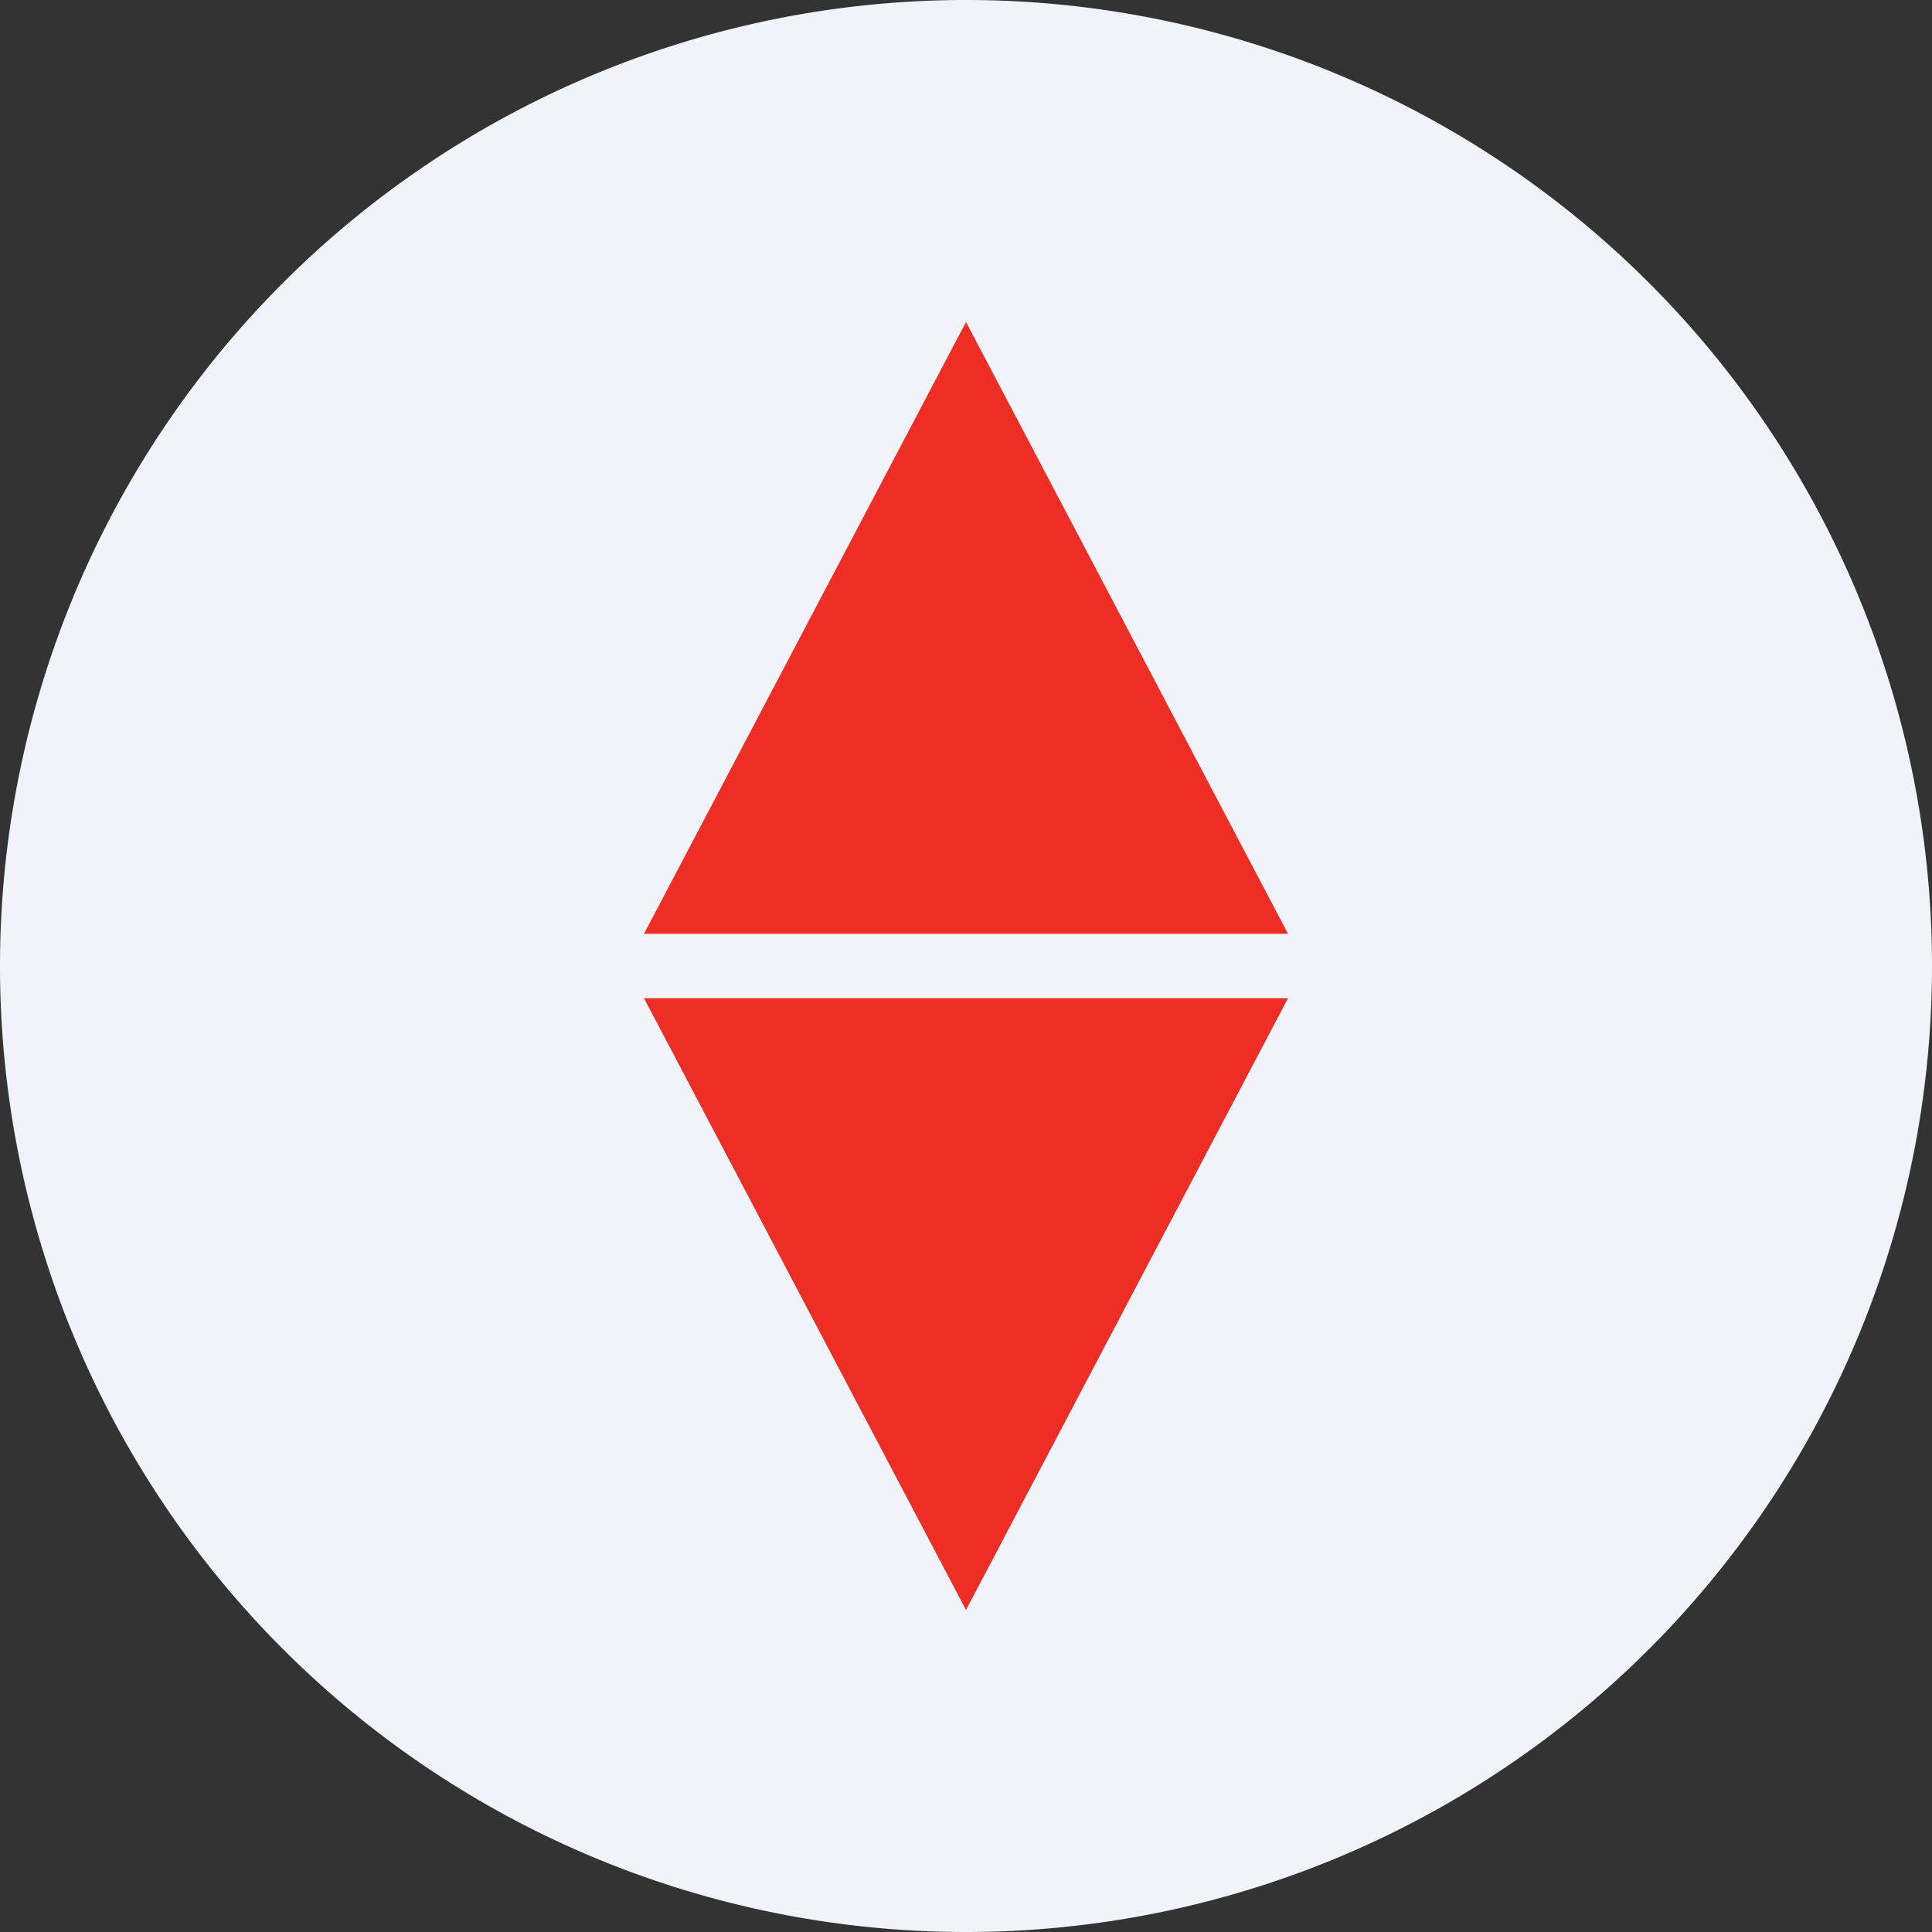
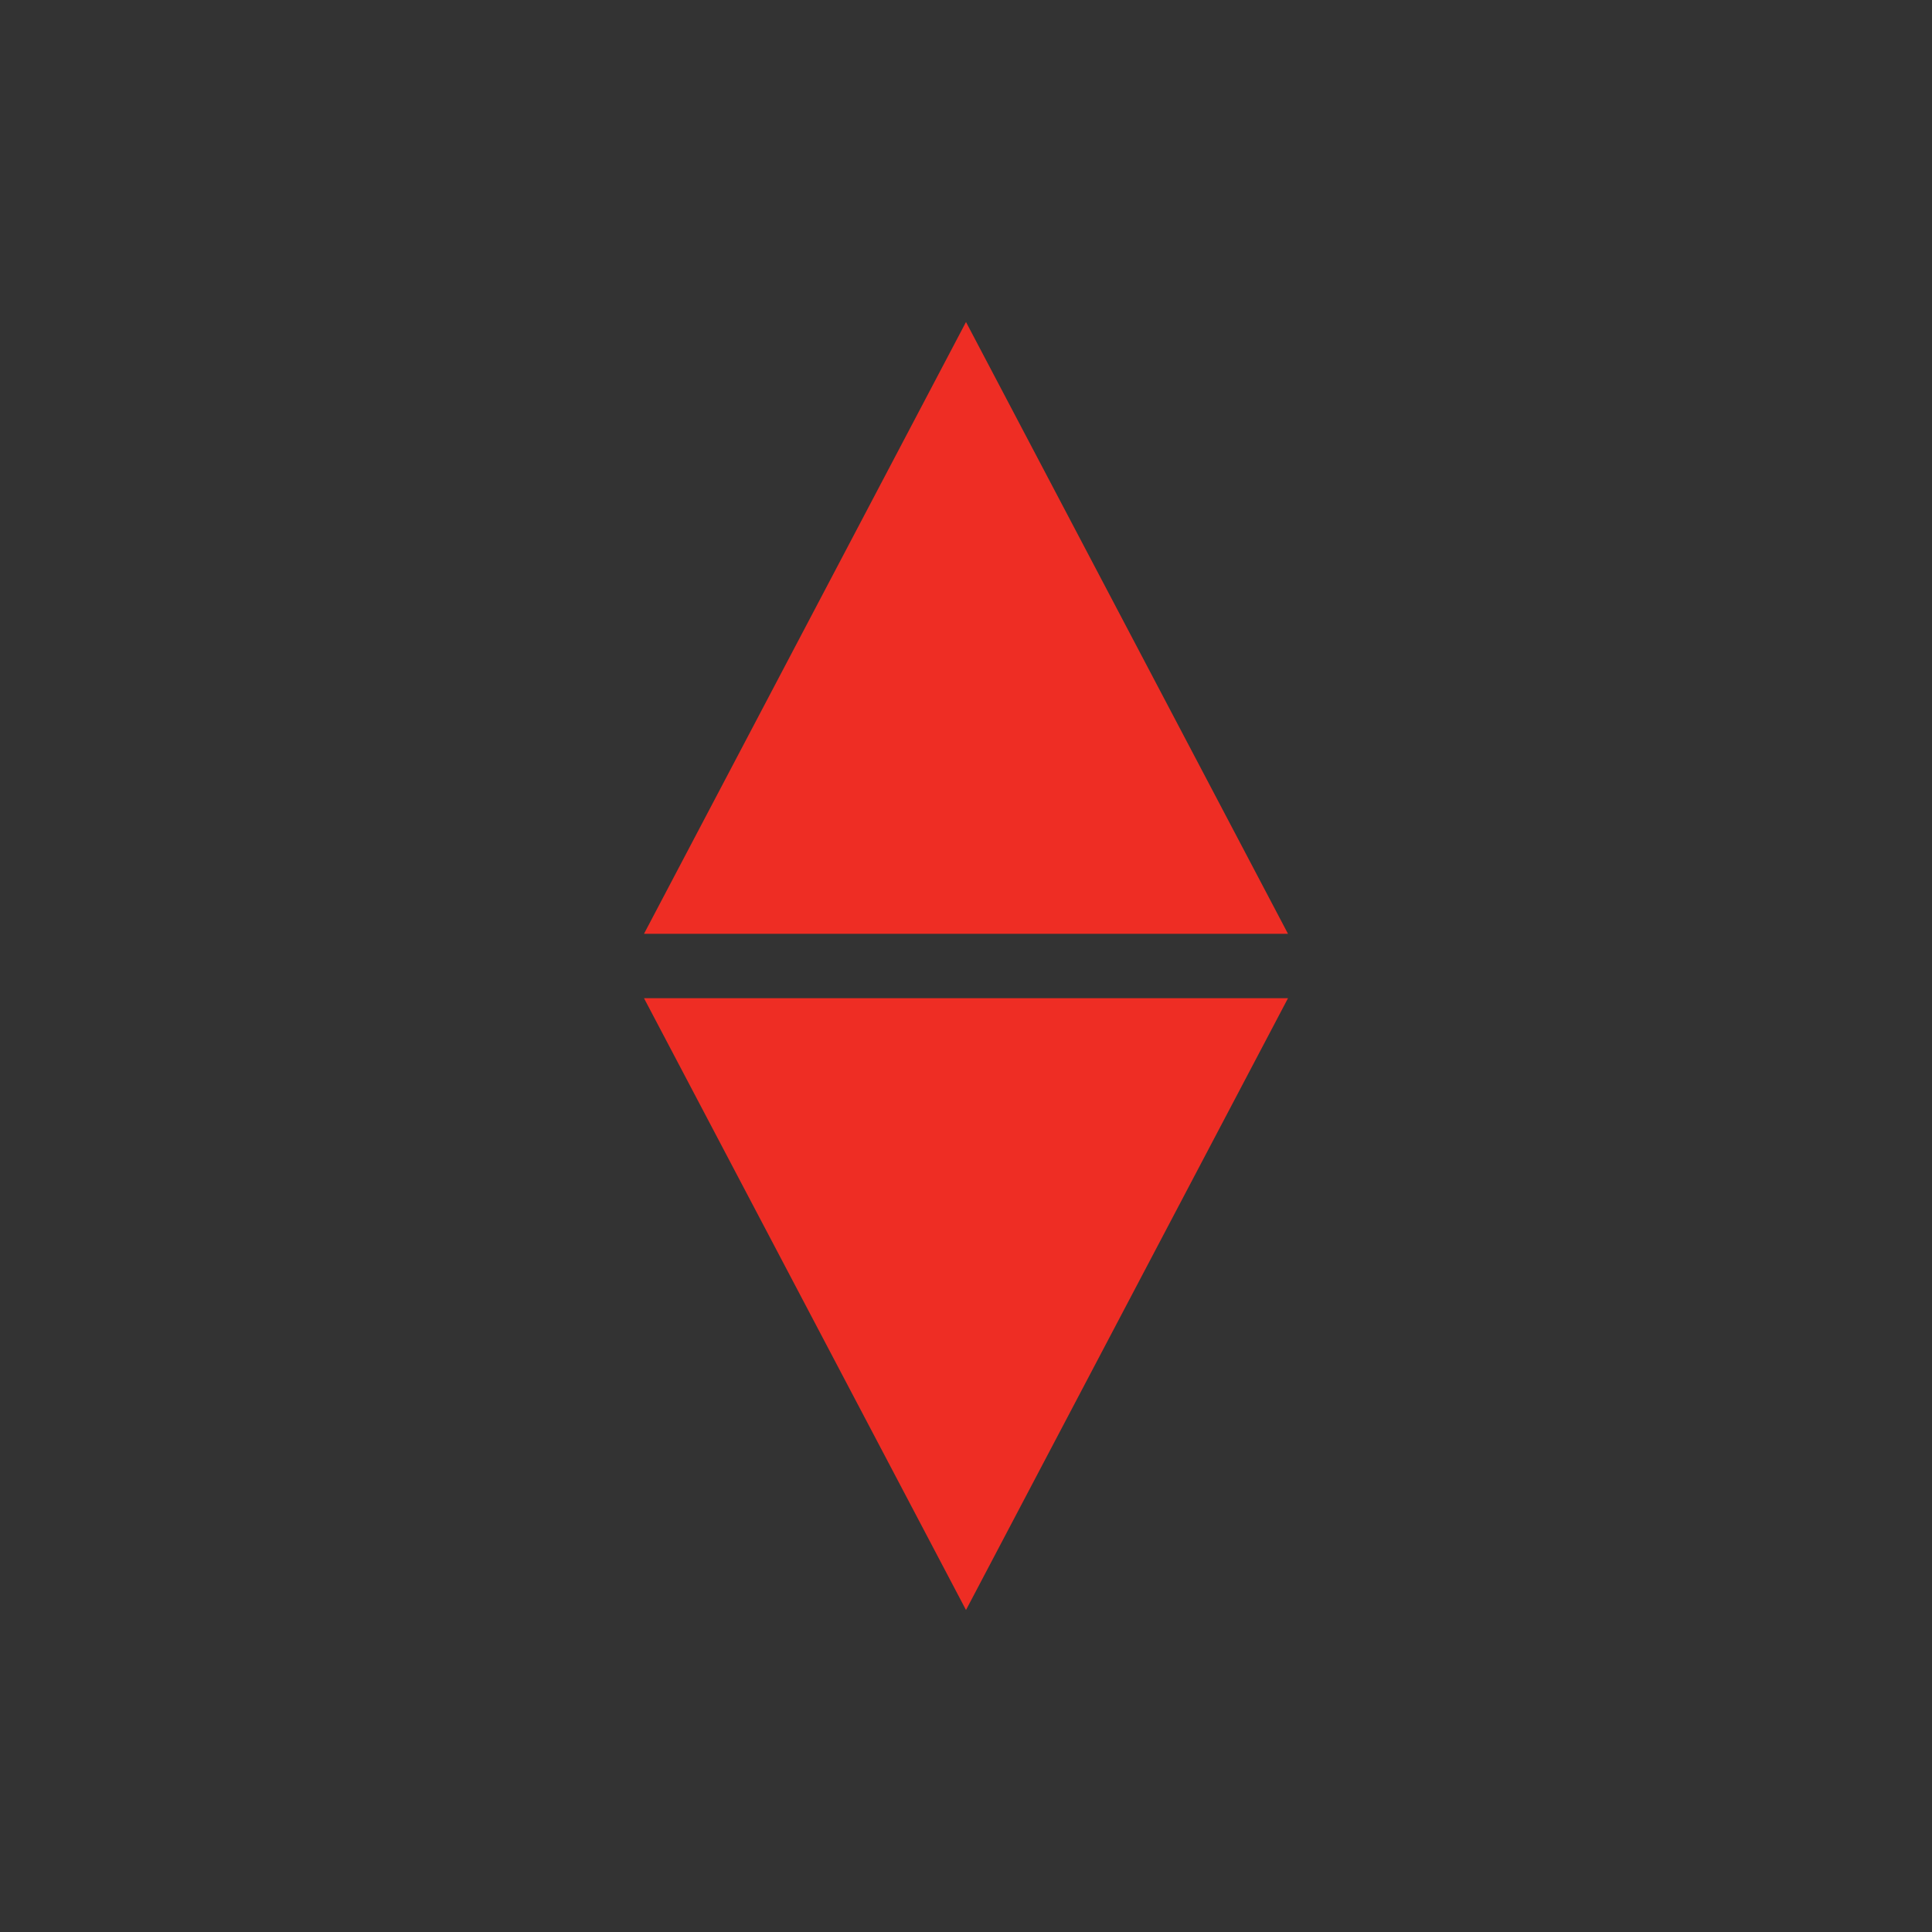
<svg xmlns="http://www.w3.org/2000/svg" width="18" height="18">
  <rect width="100%" height="100%" fill="#333333" stroke="none" />
-   <path fill="#F0F3FA" d="M0 9a9 9 0 1 1 18 0A9 9 0 0 1 0 9z" />
  <path fill="#EE2D24" d="M9 3 6 8.7h6L9 3zm0 12 3-5.7H6L9 15z" />
</svg>